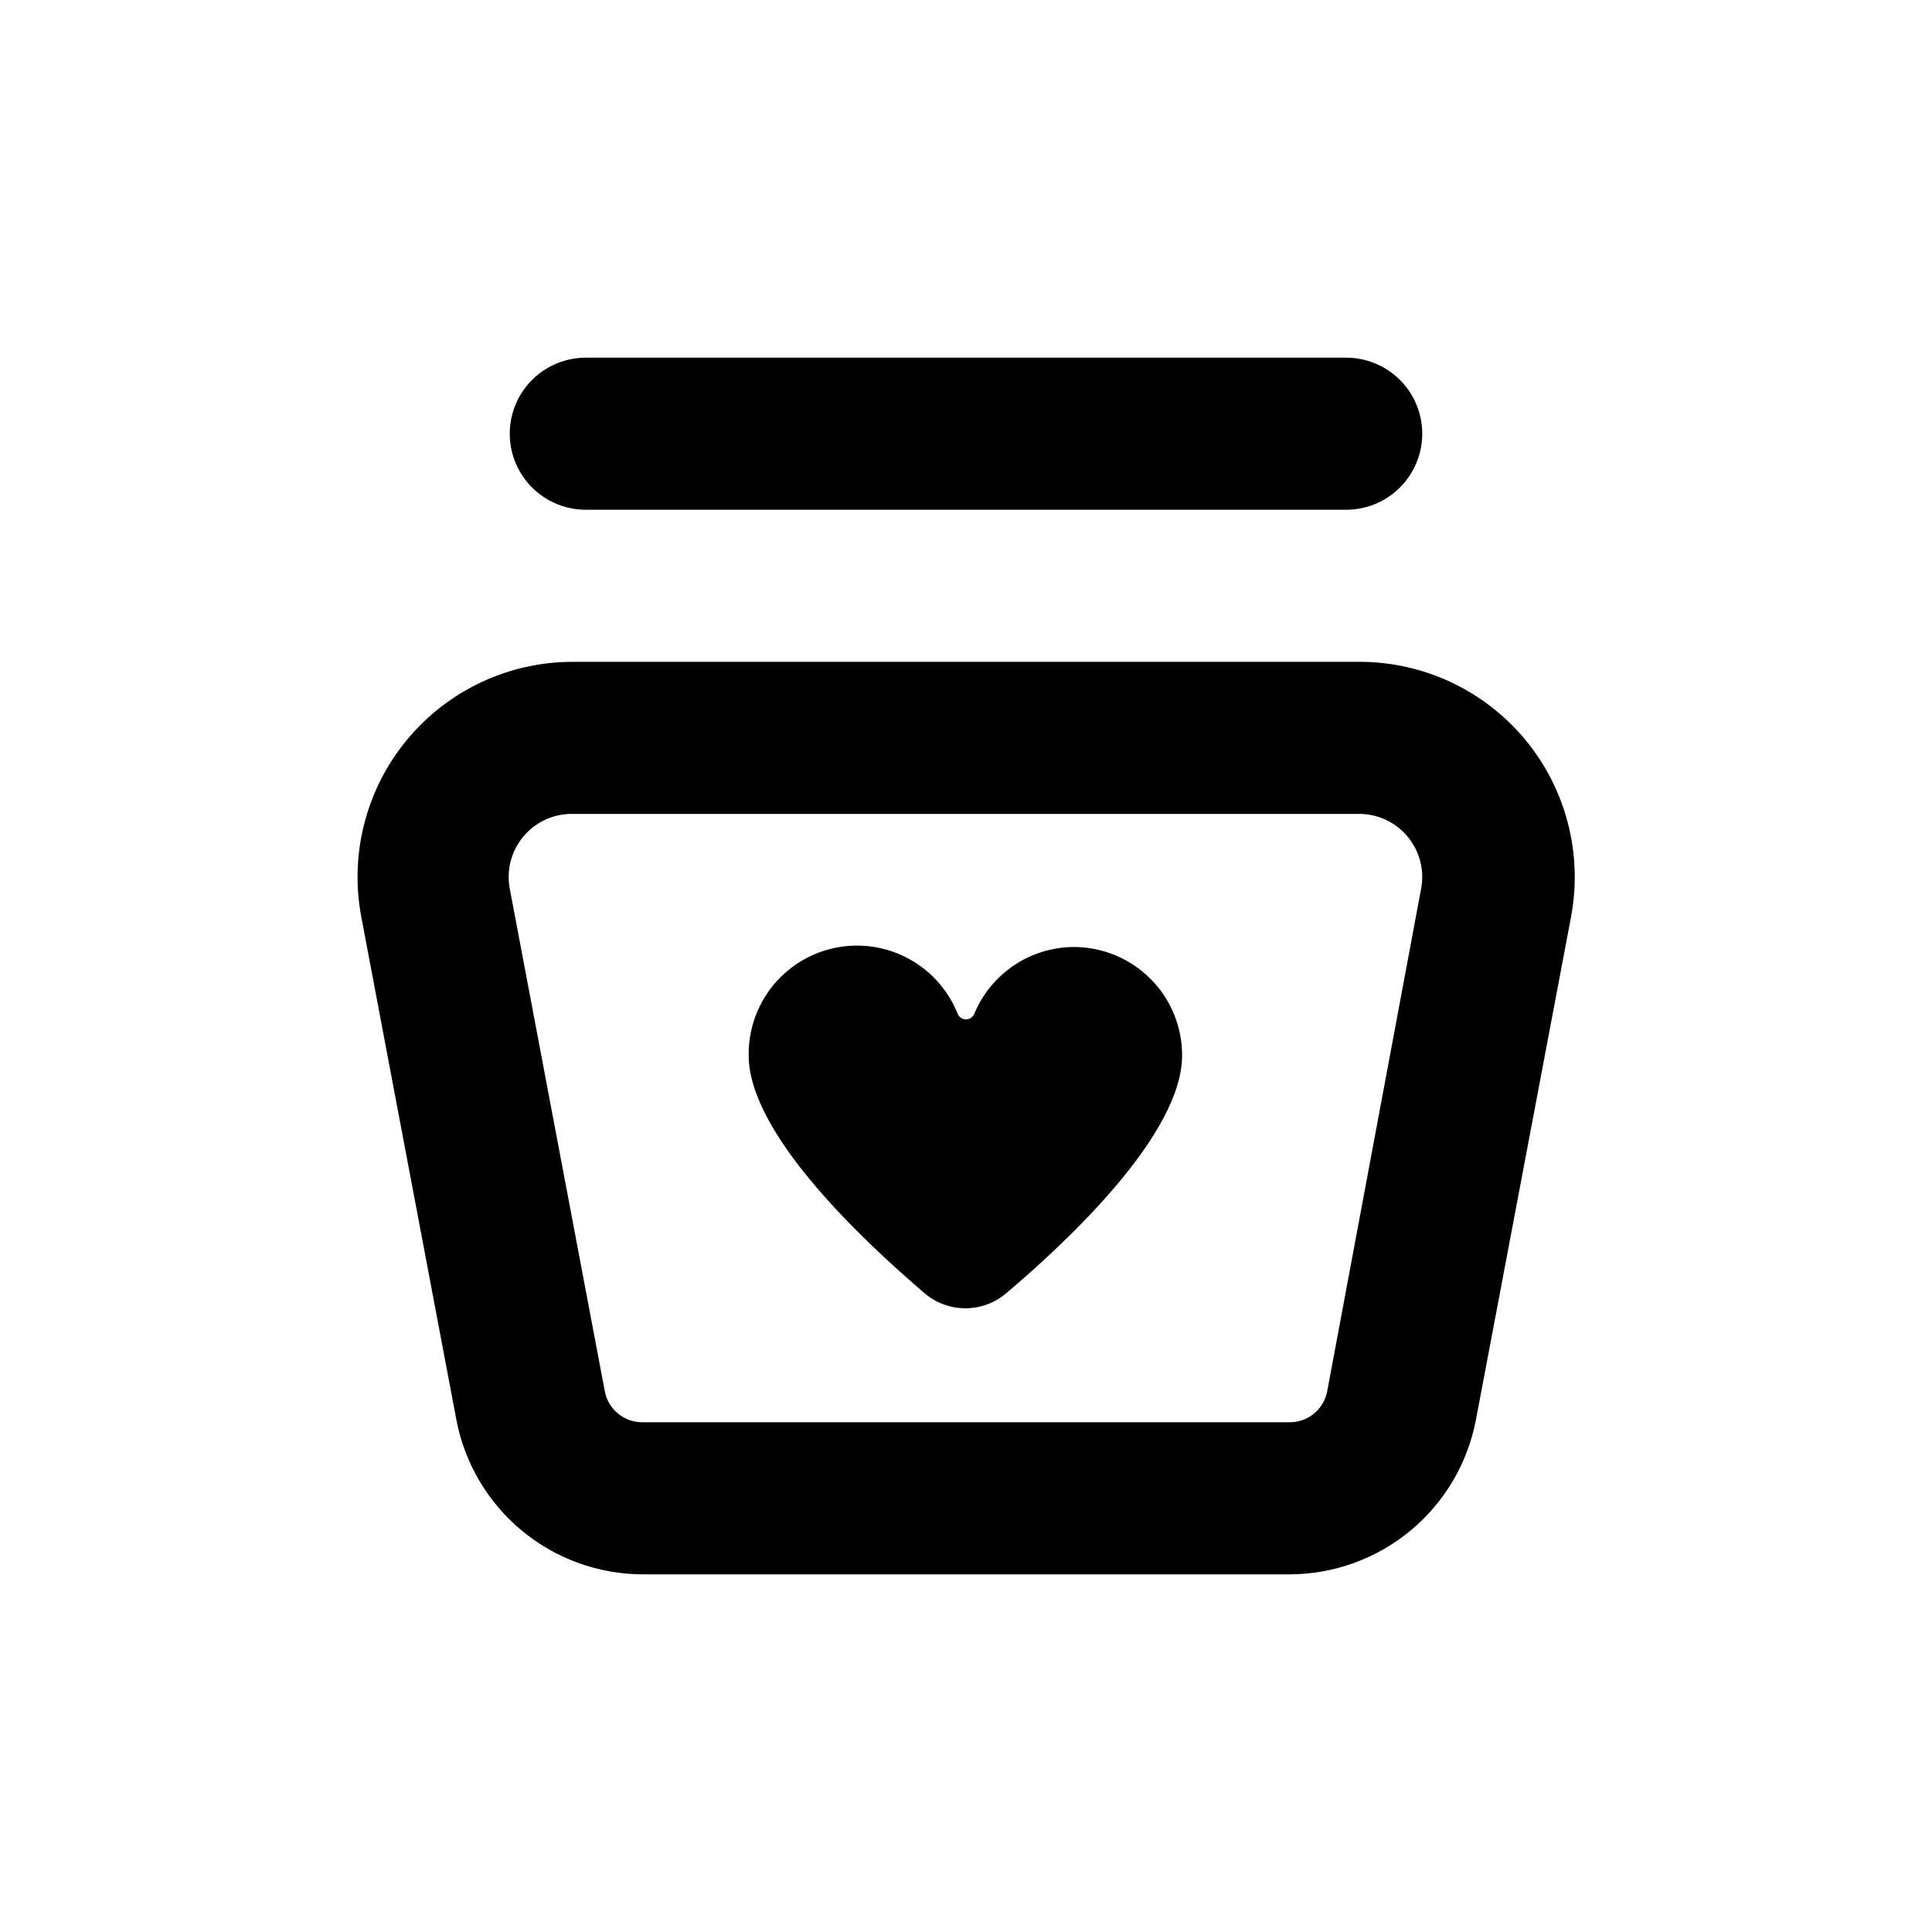
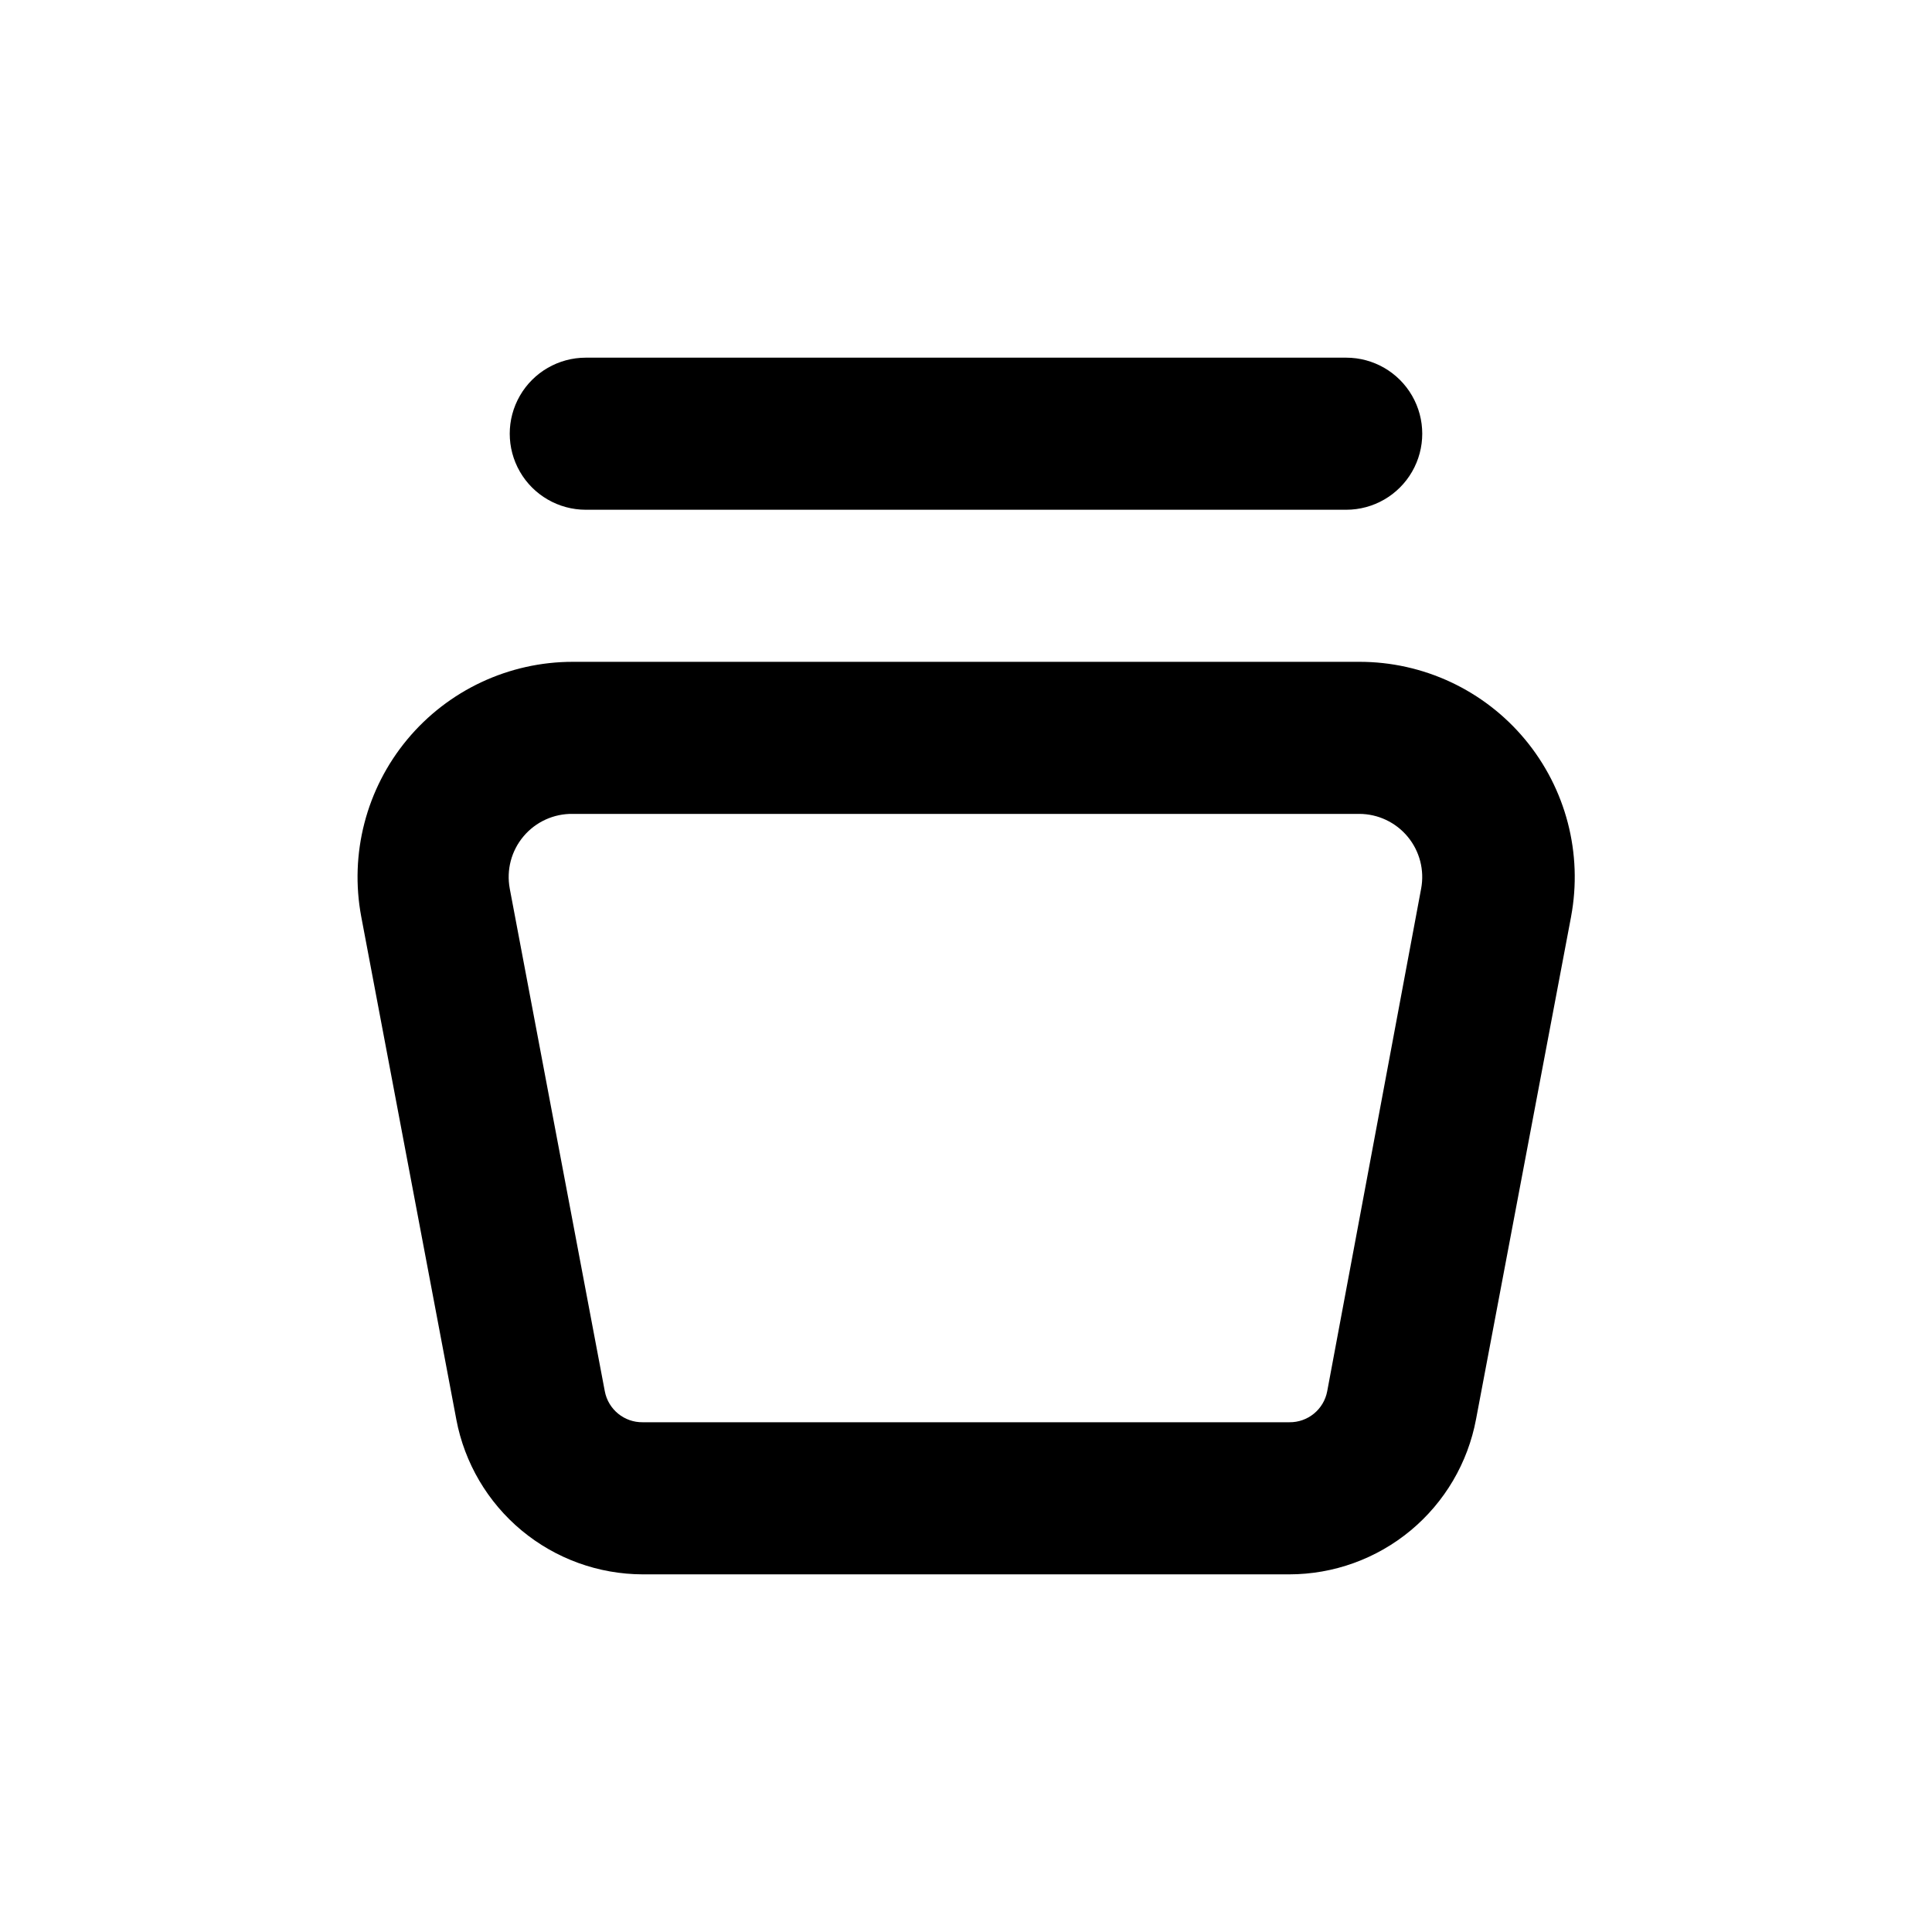
<svg xmlns="http://www.w3.org/2000/svg" fill="#000000" width="800px" height="800px" version="1.1" viewBox="144 144 512 512">
  <g>
    <path d="m504.19 319.39h-208.38c-16.977-0.008-33.07 7.547-43.91 20.605-10.84 13.062-15.301 30.273-12.164 46.953l25.191 133.21h-0.004c2.172 11.527 8.297 21.938 17.316 29.434 9.023 7.496 20.379 11.605 32.109 11.629h171.29c11.758 0 23.141-4.109 32.184-11.617 9.047-7.508 15.18-17.941 17.344-29.496l25.191-133.21h-0.004c3.121-16.691-1.359-33.902-12.219-46.957-10.863-13.051-26.973-20.586-43.953-20.551zm16.426 60.105-24.891 133.2c-0.91 4.828-5.164 8.297-10.078 8.215h-171.29c-4.91 0.082-9.168-3.387-10.078-8.215l-25.191-133.21h0.004c-0.926-4.938 0.418-10.031 3.664-13.867 3.242-3.84 8.035-6.016 13.062-5.93h208.38c4.969 0.004 9.68 2.219 12.855 6.047 3.172 3.824 4.481 8.863 3.566 13.75z" />
    <path d="m500.76 279.09c7.199 0 13.852-3.844 17.449-10.078 3.602-6.234 3.602-13.918 0-20.152-3.598-6.234-10.25-10.074-17.449-10.074h-201.52c-7.203 0-13.855 3.84-17.453 10.074-3.602 6.234-3.602 13.918 0 20.152 3.598 6.234 10.25 10.078 17.453 10.078z" />
-     <path d="m428.71 394.96c-5.688 0-11.25 1.691-15.977 4.856-4.727 3.168-8.406 7.668-10.574 12.93-0.379 0.855-1.227 1.41-2.164 1.41-0.941 0-1.789-0.555-2.168-1.41-3.32-8.395-10.391-14.738-19.094-17.129-8.703-2.391-18.023-0.555-25.168 4.965-7.141 5.516-11.273 14.07-11.156 23.094 0 20.758 30.23 49.02 46.652 63.078 3.012 2.555 6.832 3.953 10.781 3.953 3.949 0 7.769-1.398 10.781-3.953 16.625-14.055 46.652-42.32 46.652-63.078 0-7.59-3.004-14.871-8.355-20.25-5.356-5.383-12.621-8.426-20.211-8.465z" />
  </g>
</svg>